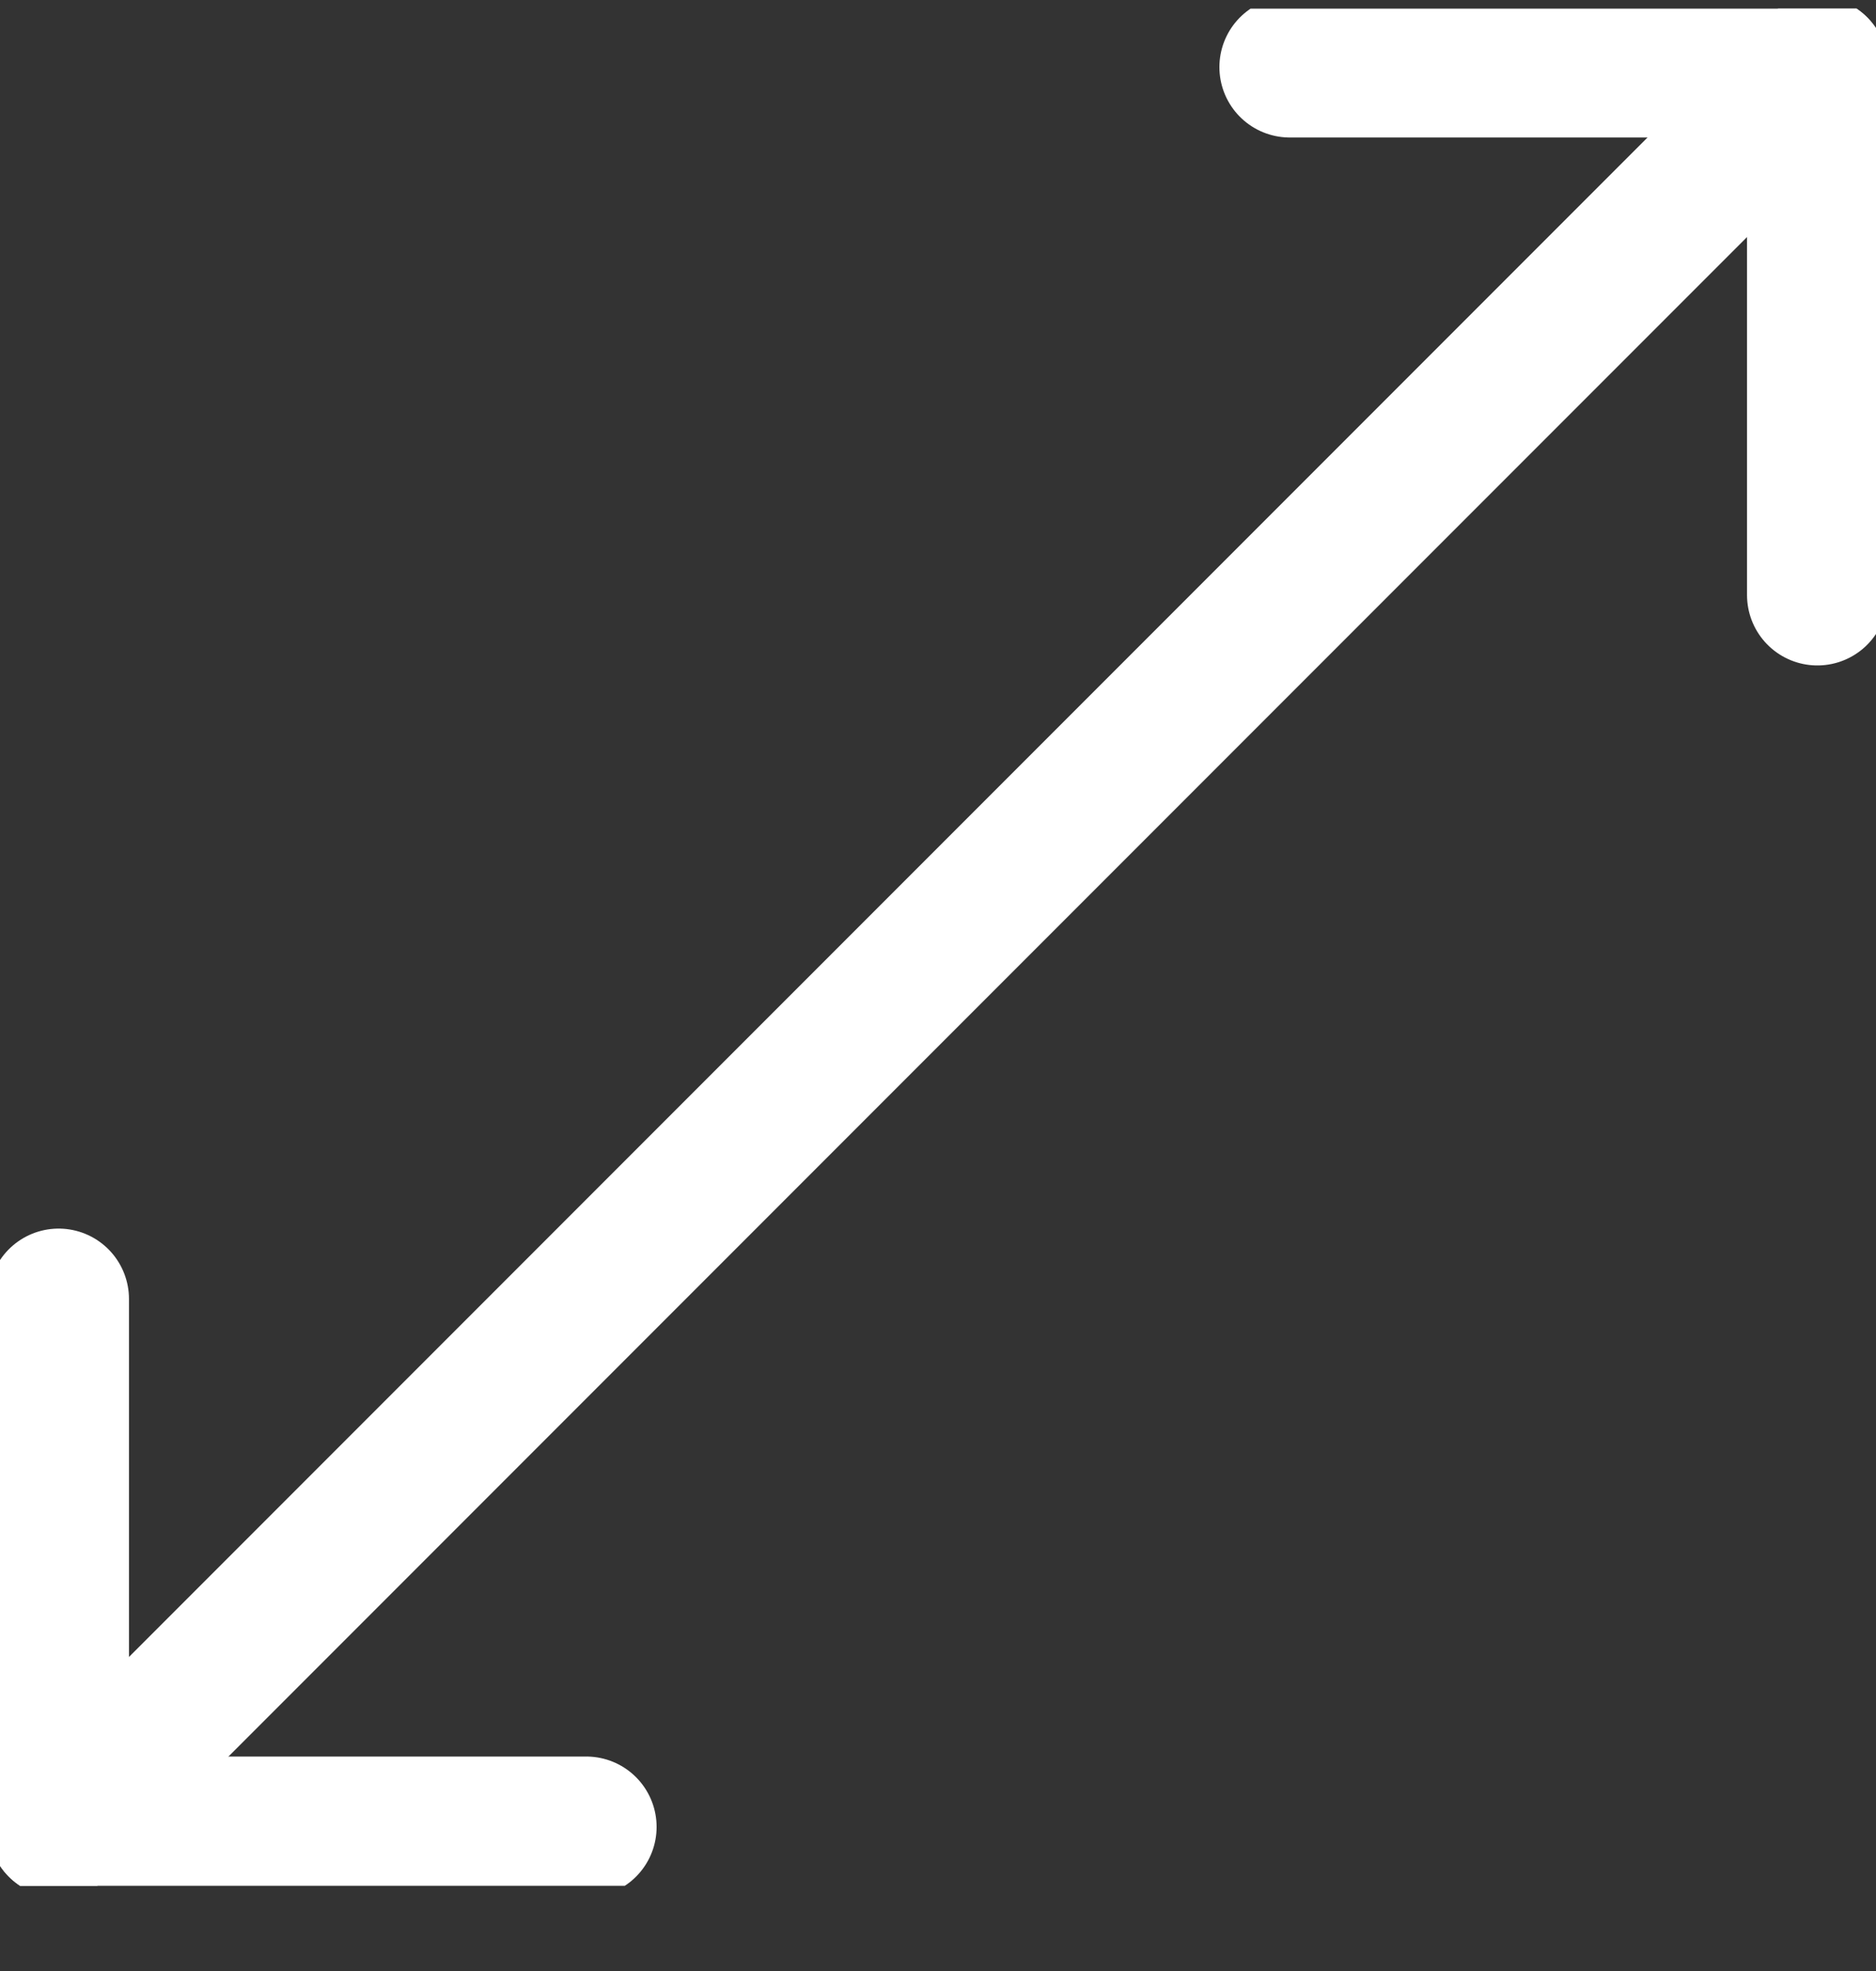
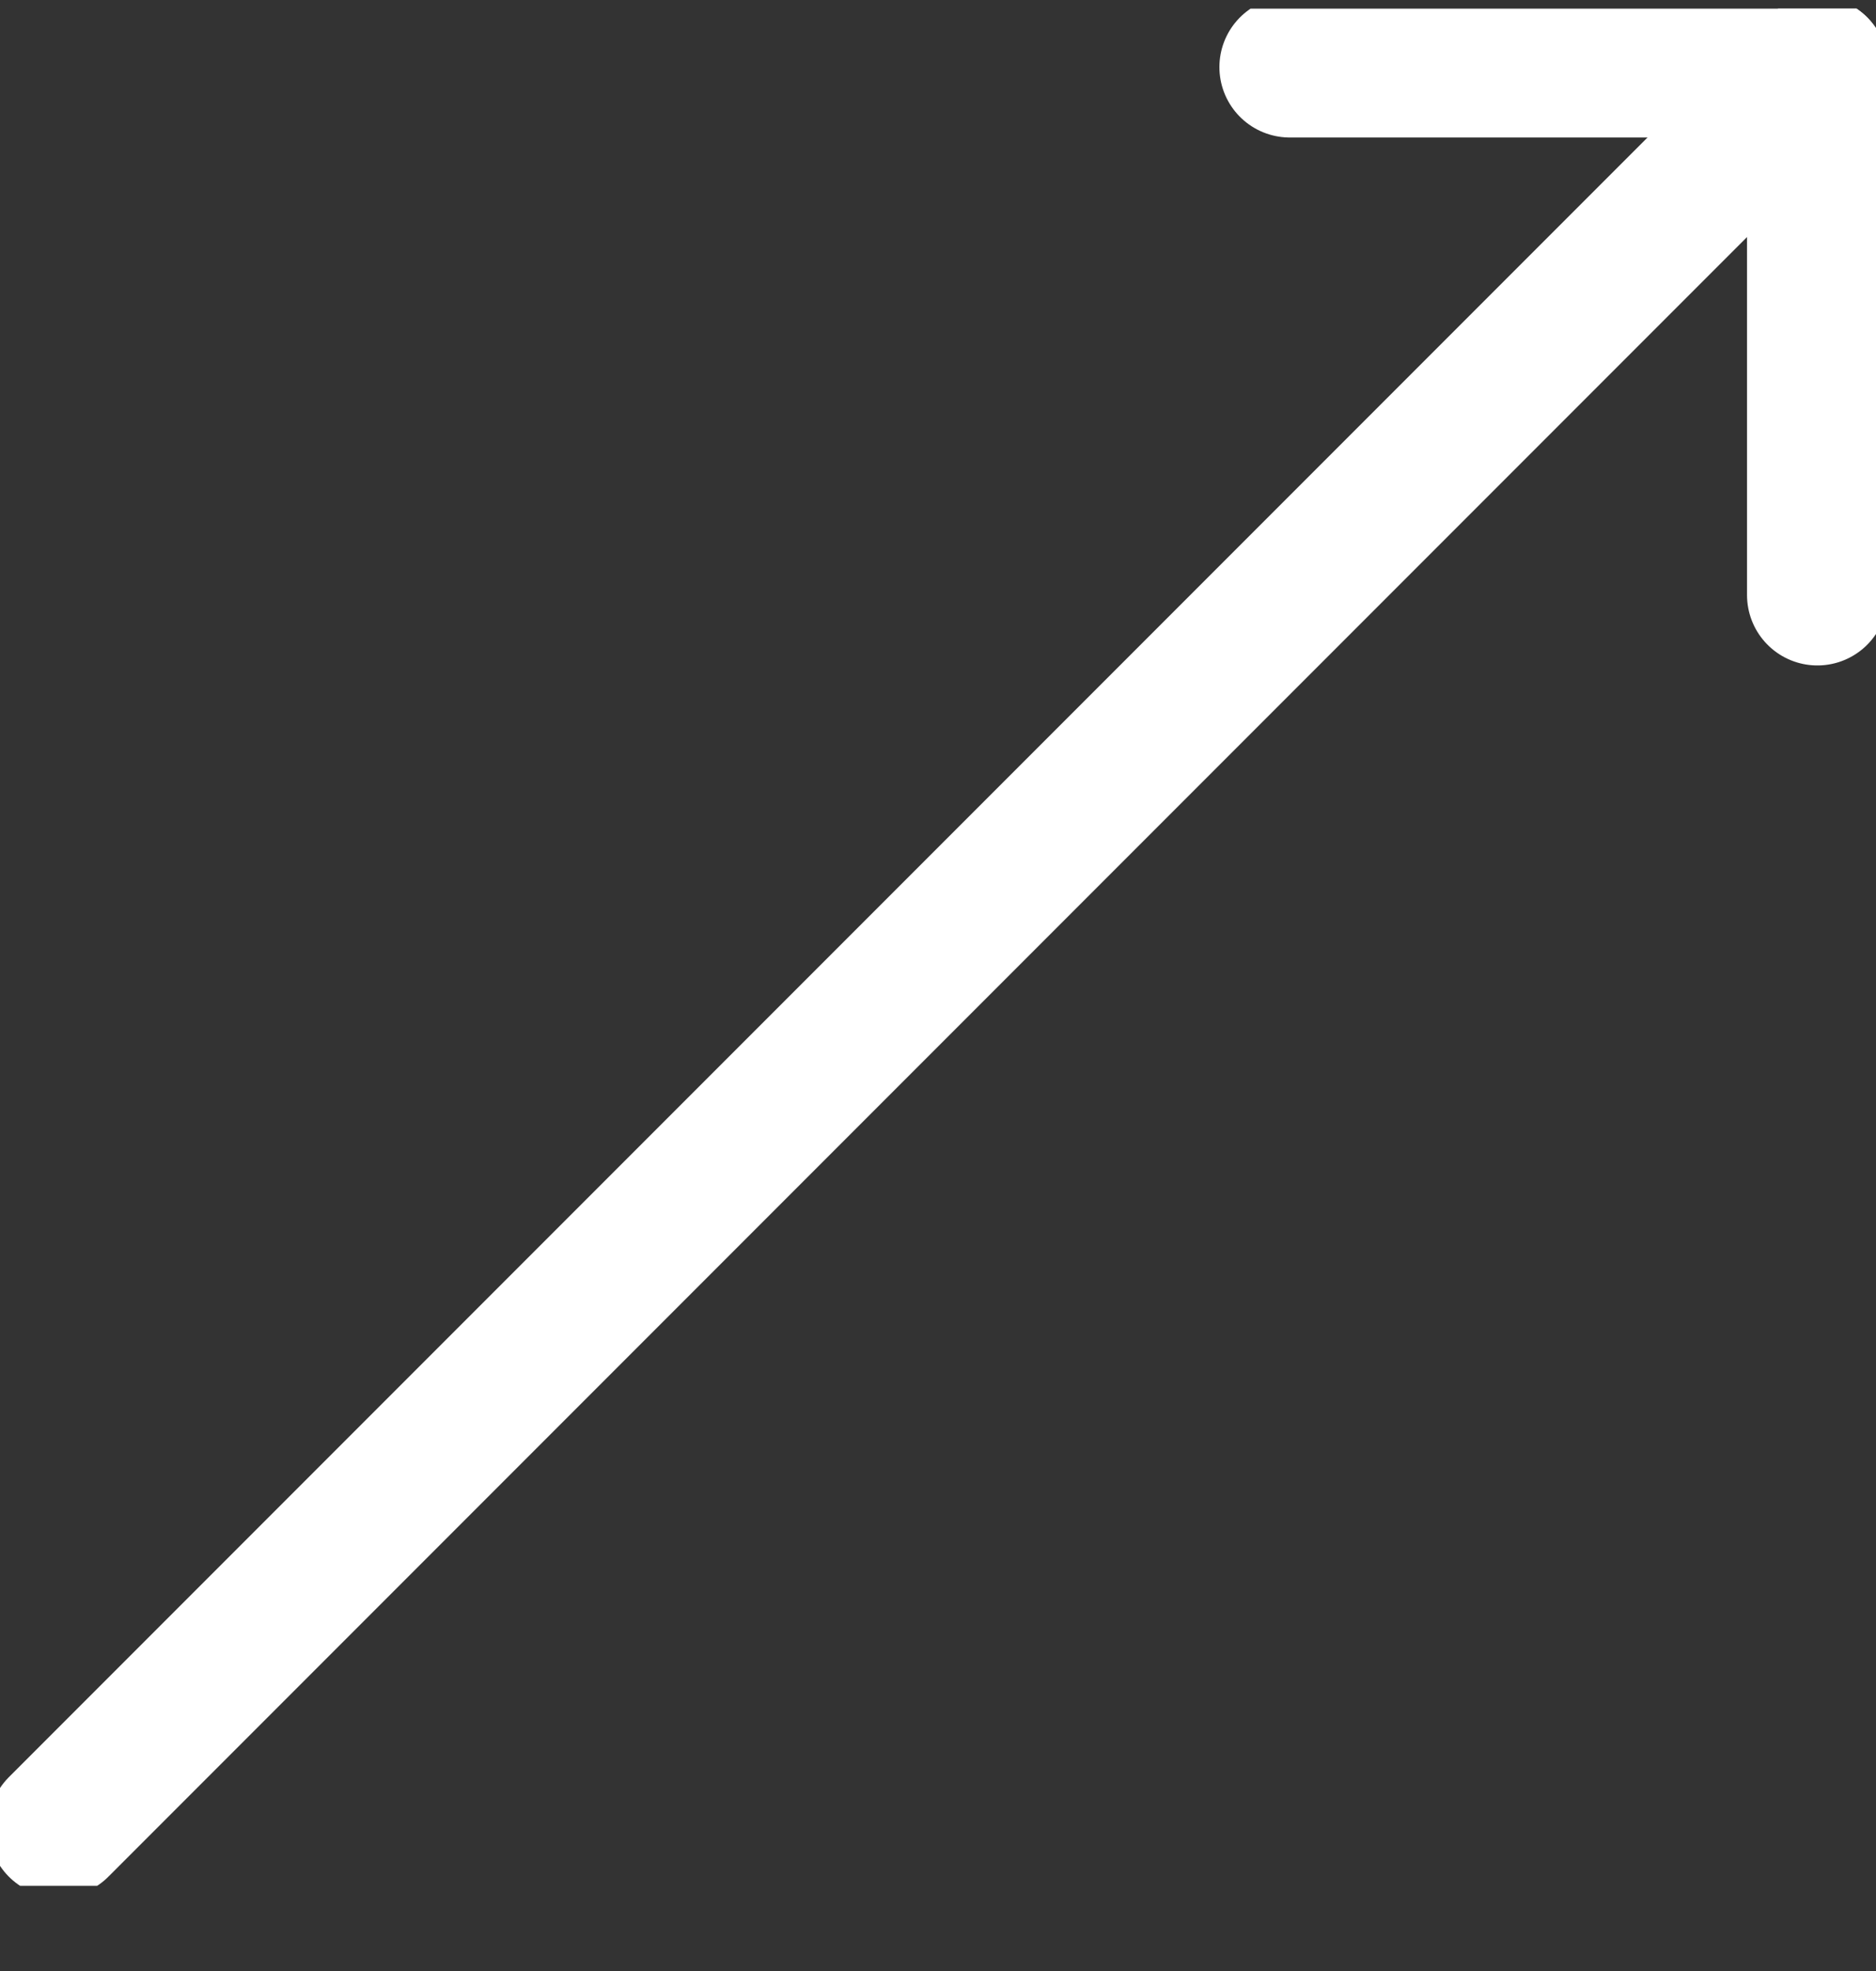
<svg xmlns="http://www.w3.org/2000/svg" width="20" height="21" viewBox="0 0 20 21" fill="none">
  <rect x="0" y="0" width="20" height="21" fill="#333333" stroke="none" />
  <g clip-path="url(#clip0_11481_53431)">
    <path d="M19.375 0.715L0.625 19.465" stroke="white" stroke-width="1.5" stroke-linecap="round" stroke-linejoin="round" />
    <path d="M19.375 6.34V0.715H13.75" stroke="white" stroke-width="1.5" stroke-linecap="round" stroke-linejoin="round" />
-     <path d="M0.625 13.84V19.465H6.25" stroke="white" stroke-width="1.5" stroke-linecap="round" stroke-linejoin="round" />
  </g>
  <defs>
    <clipPath id="clip0_11481_53431">
      <rect width="20" height="20" fill="white" transform="translate(0 0.092)" />
    </clipPath>
  </defs>
</svg>